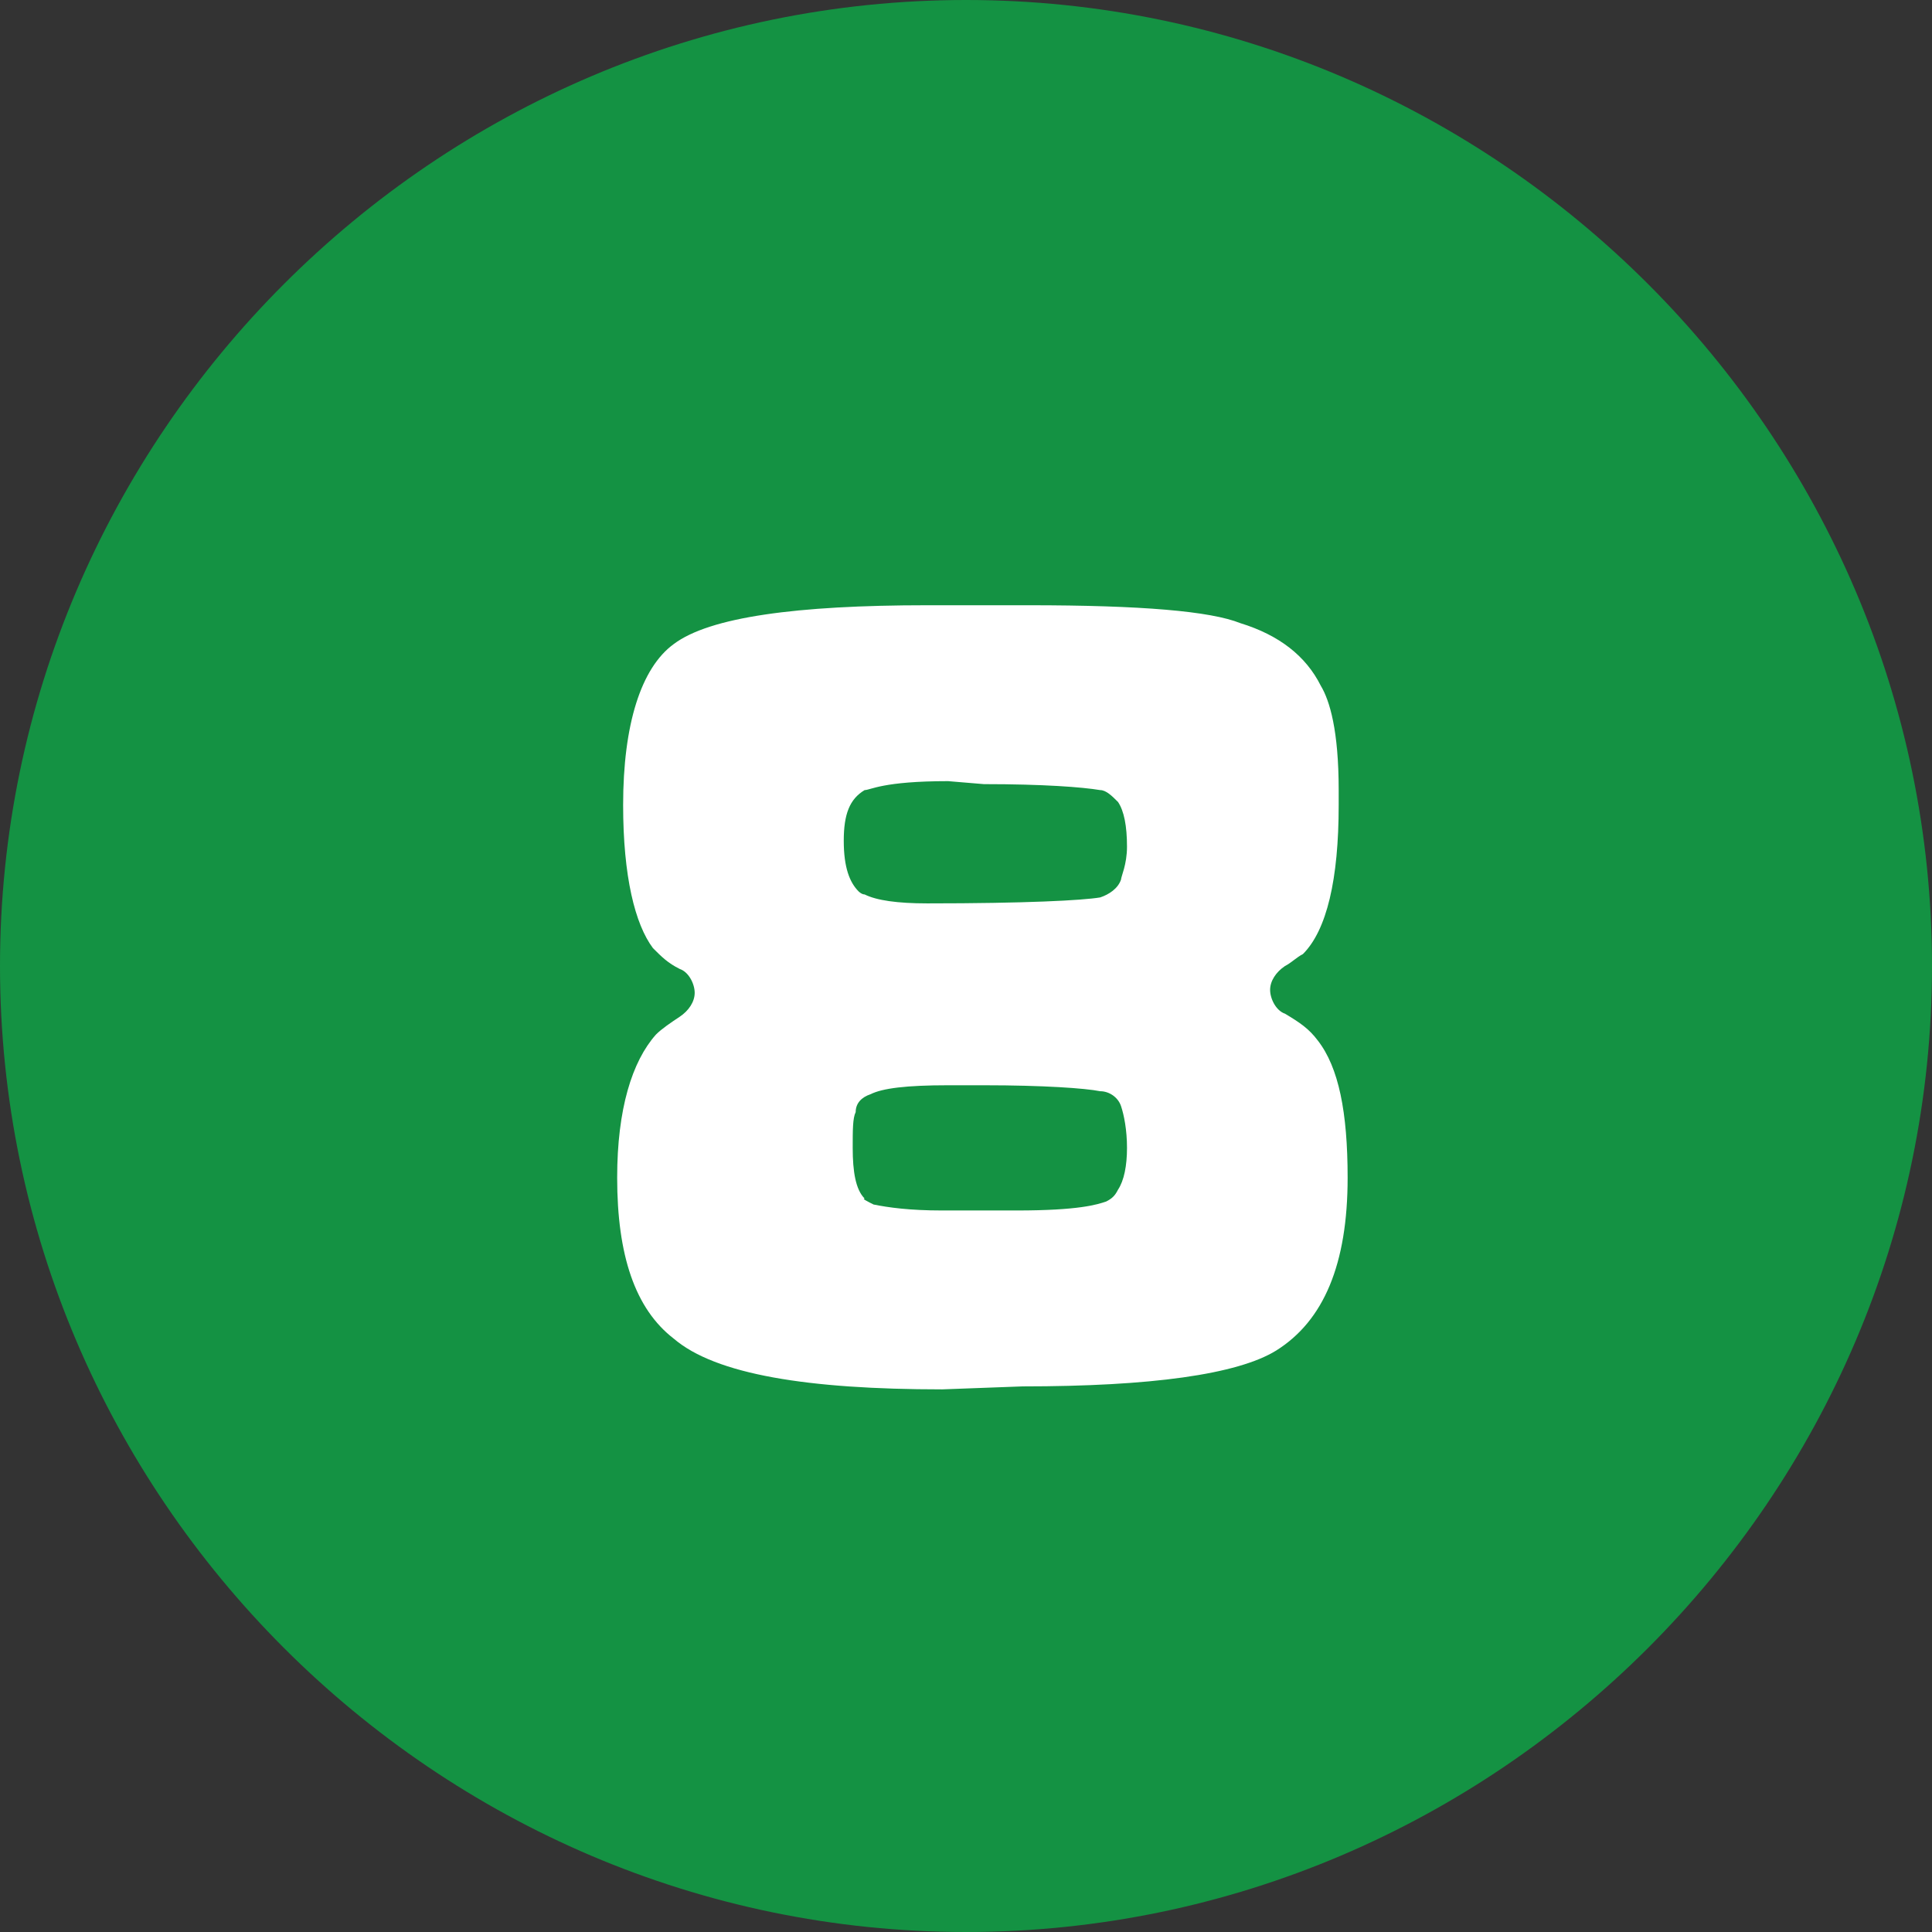
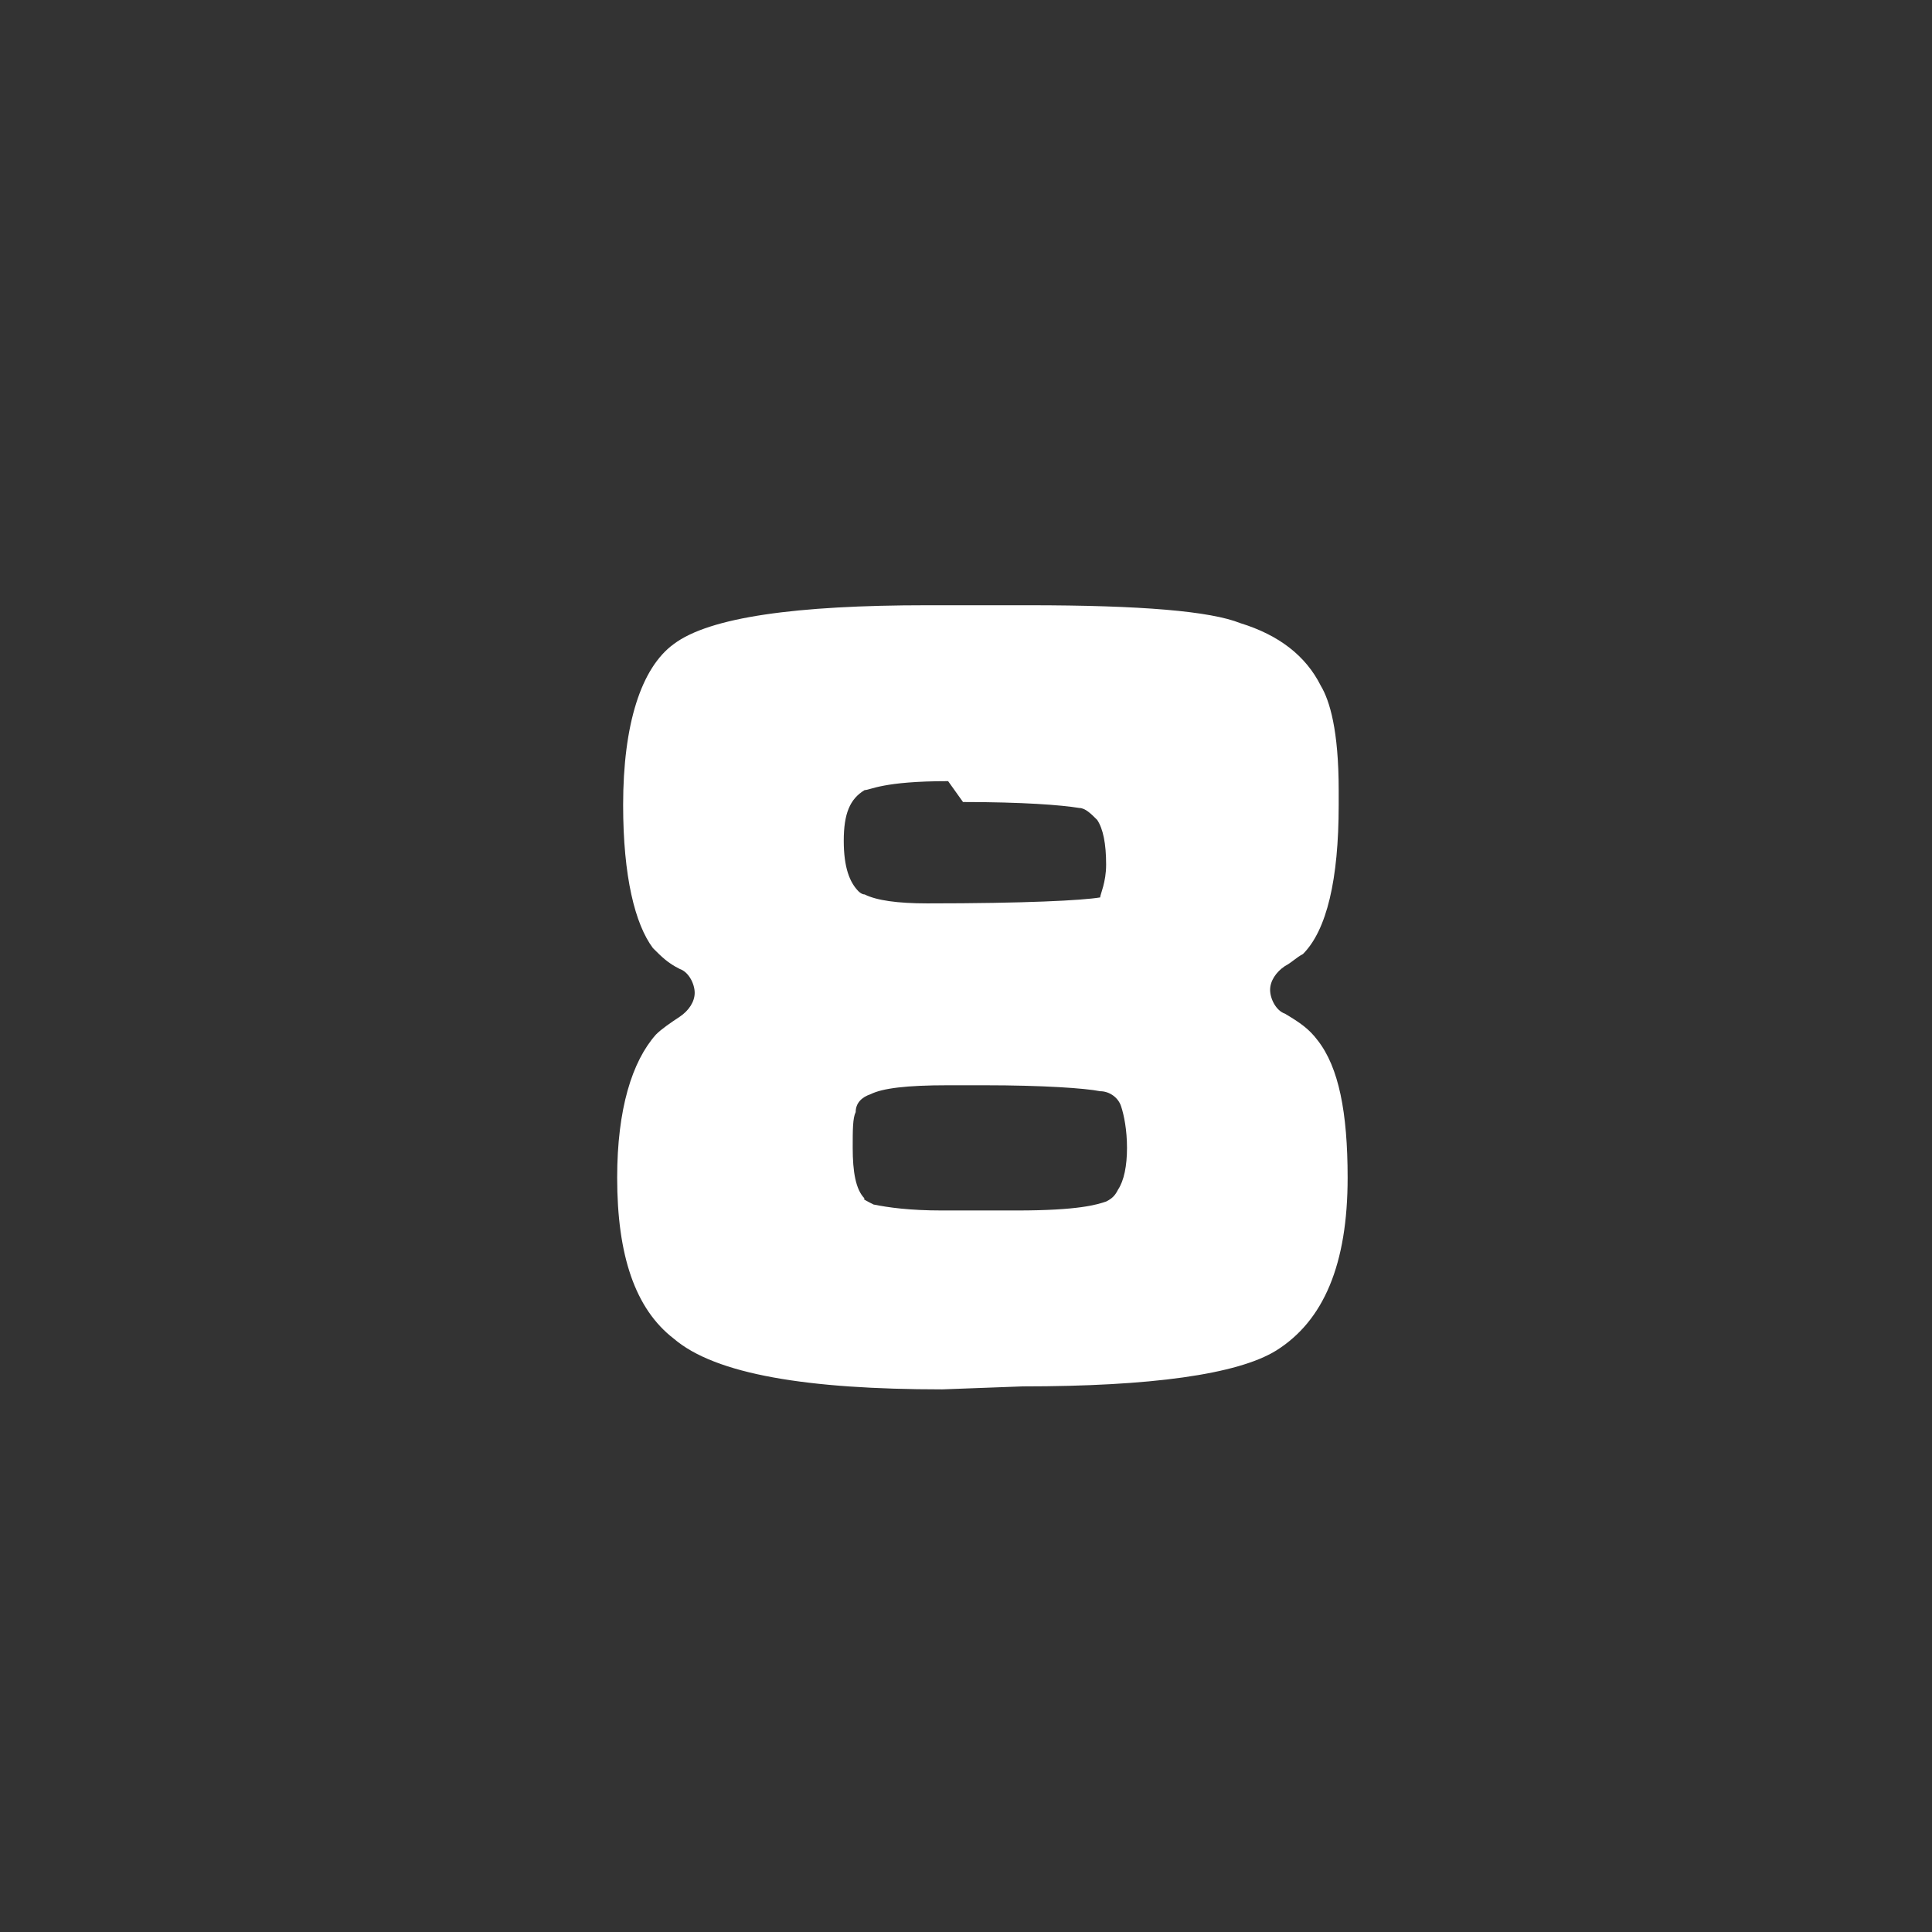
<svg xmlns="http://www.w3.org/2000/svg" version="1.1" id="レイヤー_1" x="0px" y="0px" viewBox="0 0 64.8 64.8" style="enable-background:new 0 0 64.8 64.8;" xml:space="preserve">
  <rect x="0" y="0" width="64.8" height="64.8" fill="#333333" stroke="none" />
  <style type="text/css">
	.st0{fill:#149243;}
	.st1{fill:#FFFFFF;}
</style>
-   <path class="st0" d="M0,32.4C0,14.6,14.6,0,32.4,0s32.4,14.6,32.4,32.4S50.2,64.8,32.4,64.8S0,50.2,0,32.4z" />
-   <path class="st1" d="M31.6,46.6c-4.5,0-7.6-0.5-9-1.7c-1.3-1-1.9-2.8-1.9-5.4c0-2.3,0.5-3.9,1.3-4.8c0.2-0.2,0.5-0.4,0.8-0.6  c0.3-0.2,0.5-0.5,0.5-0.8s-0.2-0.7-0.5-0.8c-0.4-0.2-0.6-0.4-0.9-0.7c-0.6-0.8-1-2.4-1-4.8c0-2.7,0.6-4.6,1.7-5.4  c1.2-0.9,4.1-1.3,8.5-1.3h3.4c3.8,0,6.1,0.2,7.1,0.6c1.3,0.4,2.2,1.1,2.7,2.1c0.3,0.5,0.6,1.5,0.6,3.5V27c0,2.5-0.4,4.2-1.2,5  c-0.2,0.1-0.4,0.3-0.6,0.4c-0.3,0.2-0.5,0.5-0.5,0.8s0.2,0.7,0.5,0.8c0.5,0.3,0.8,0.5,1.1,0.9c0.7,0.9,1,2.4,1,4.6  c0,2.9-0.8,4.8-2.4,5.8c-1.3,0.8-4.2,1.2-8.5,1.2L31.6,46.6L31.6,46.6z M29.3,40.4c0.5,0.1,1.2,0.2,2.3,0.2h2.5c2.1,0,2.7-0.2,3-0.3  c0.2-0.1,0.3-0.2,0.4-0.4c0.2-0.3,0.3-0.8,0.3-1.4c0-0.6-0.1-1.1-0.2-1.4c-0.1-0.3-0.4-0.5-0.7-0.5c-0.5-0.1-1.9-0.2-3.9-0.2h-1.2  c-1.4,0-2.2,0.1-2.6,0.3c-0.3,0.1-0.5,0.3-0.5,0.6v0c-0.1,0.2-0.1,0.6-0.1,1.2c0,0.8,0.1,1.4,0.4,1.7C28.9,40.2,29.1,40.3,29.3,40.4  L29.3,40.4z M31.8,26.2c-2.2,0-2.6,0.3-2.8,0.3c-0.5,0.3-0.7,0.8-0.7,1.7s0.2,1.4,0.5,1.7c0,0,0.1,0.1,0.2,0.1  c0.4,0.2,1.1,0.3,2.1,0.3c3.3,0,5.2-0.1,5.8-0.2c0.3-0.1,0.6-0.3,0.7-0.6c0-0.1,0.2-0.5,0.2-1.1c0-0.7-0.1-1.2-0.3-1.5  c-0.2-0.2-0.4-0.4-0.6-0.4c-0.6-0.1-1.9-0.2-3.9-0.2L31.8,26.2L31.8,26.2z" />
+   <path class="st1" d="M31.6,46.6c-4.5,0-7.6-0.5-9-1.7c-1.3-1-1.9-2.8-1.9-5.4c0-2.3,0.5-3.9,1.3-4.8c0.2-0.2,0.5-0.4,0.8-0.6  c0.3-0.2,0.5-0.5,0.5-0.8s-0.2-0.7-0.5-0.8c-0.4-0.2-0.6-0.4-0.9-0.7c-0.6-0.8-1-2.4-1-4.8c0-2.7,0.6-4.6,1.7-5.4  c1.2-0.9,4.1-1.3,8.5-1.3h3.4c3.8,0,6.1,0.2,7.1,0.6c1.3,0.4,2.2,1.1,2.7,2.1c0.3,0.5,0.6,1.5,0.6,3.5V27c0,2.5-0.4,4.2-1.2,5  c-0.2,0.1-0.4,0.3-0.6,0.4c-0.3,0.2-0.5,0.5-0.5,0.8s0.2,0.7,0.5,0.8c0.5,0.3,0.8,0.5,1.1,0.9c0.7,0.9,1,2.4,1,4.6  c0,2.9-0.8,4.8-2.4,5.8c-1.3,0.8-4.2,1.2-8.5,1.2L31.6,46.6L31.6,46.6z M29.3,40.4c0.5,0.1,1.2,0.2,2.3,0.2h2.5c2.1,0,2.7-0.2,3-0.3  c0.2-0.1,0.3-0.2,0.4-0.4c0.2-0.3,0.3-0.8,0.3-1.4c0-0.6-0.1-1.1-0.2-1.4c-0.1-0.3-0.4-0.5-0.7-0.5c-0.5-0.1-1.9-0.2-3.9-0.2h-1.2  c-1.4,0-2.2,0.1-2.6,0.3c-0.3,0.1-0.5,0.3-0.5,0.6v0c-0.1,0.2-0.1,0.6-0.1,1.2c0,0.8,0.1,1.4,0.4,1.7C28.9,40.2,29.1,40.3,29.3,40.4  L29.3,40.4z M31.8,26.2c-2.2,0-2.6,0.3-2.8,0.3c-0.5,0.3-0.7,0.8-0.7,1.7s0.2,1.4,0.5,1.7c0,0,0.1,0.1,0.2,0.1  c0.4,0.2,1.1,0.3,2.1,0.3c3.3,0,5.2-0.1,5.8-0.2c0-0.1,0.2-0.5,0.2-1.1c0-0.7-0.1-1.2-0.3-1.5  c-0.2-0.2-0.4-0.4-0.6-0.4c-0.6-0.1-1.9-0.2-3.9-0.2L31.8,26.2L31.8,26.2z" />
</svg>